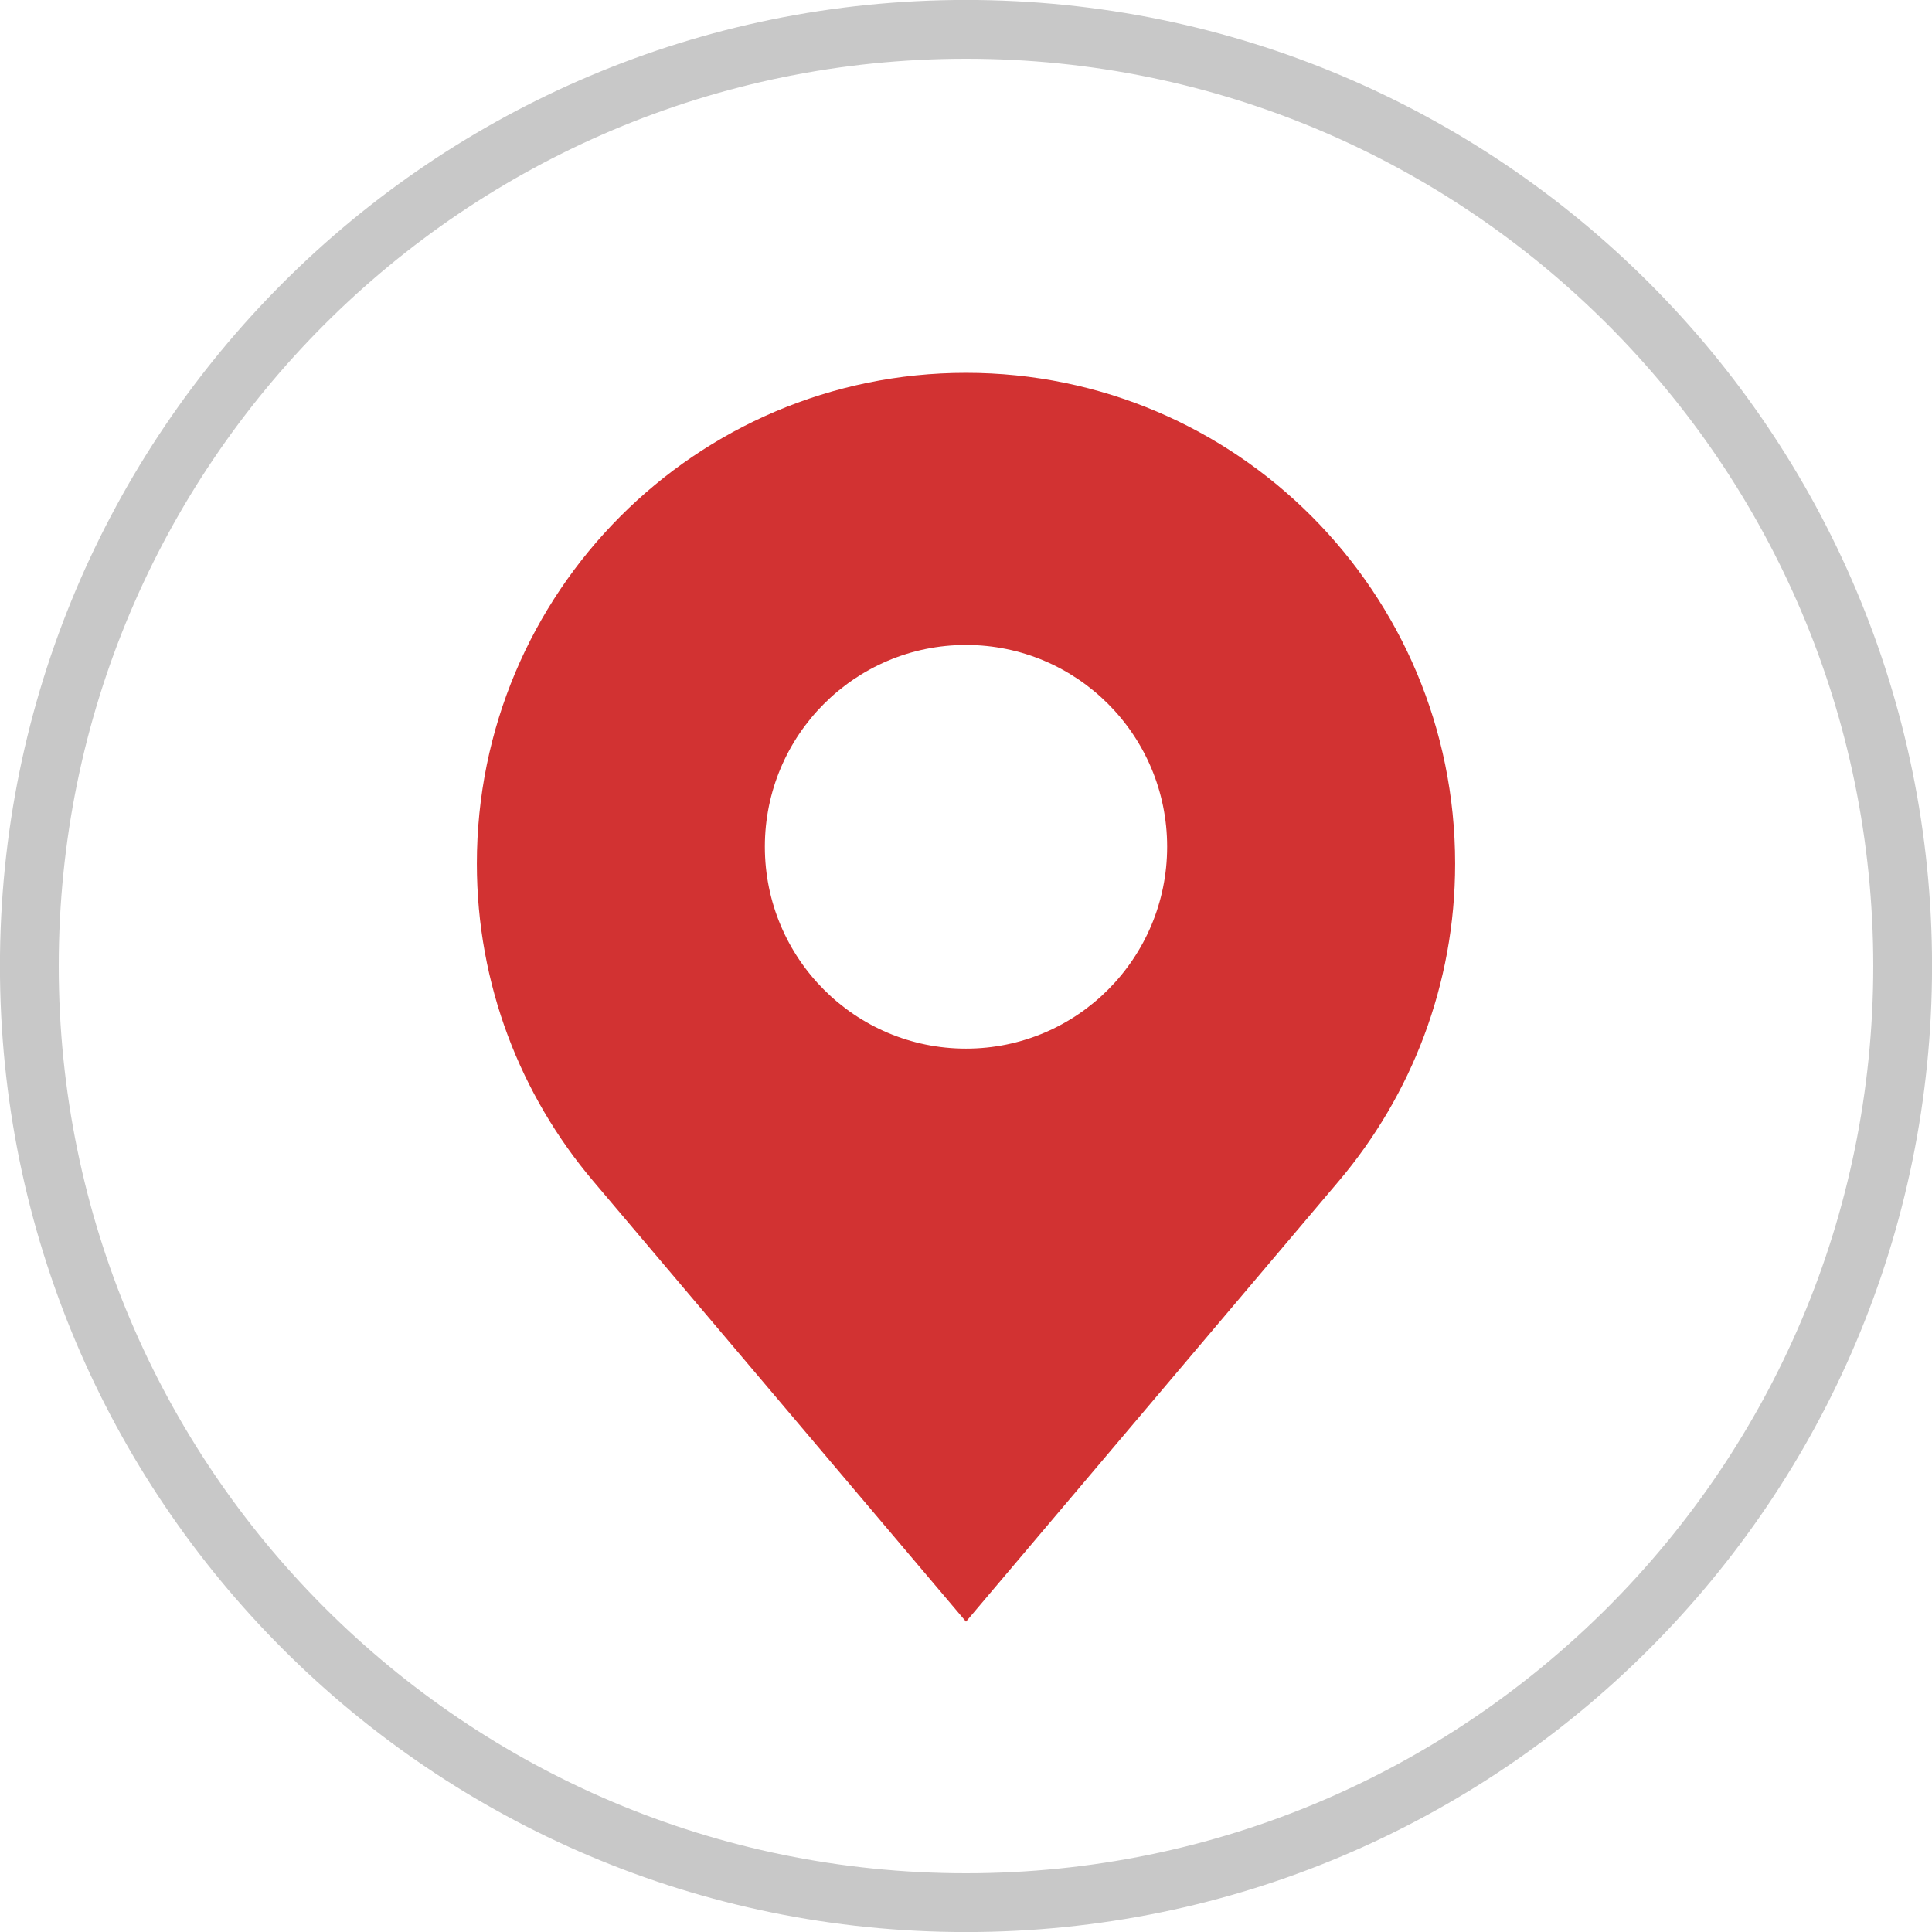
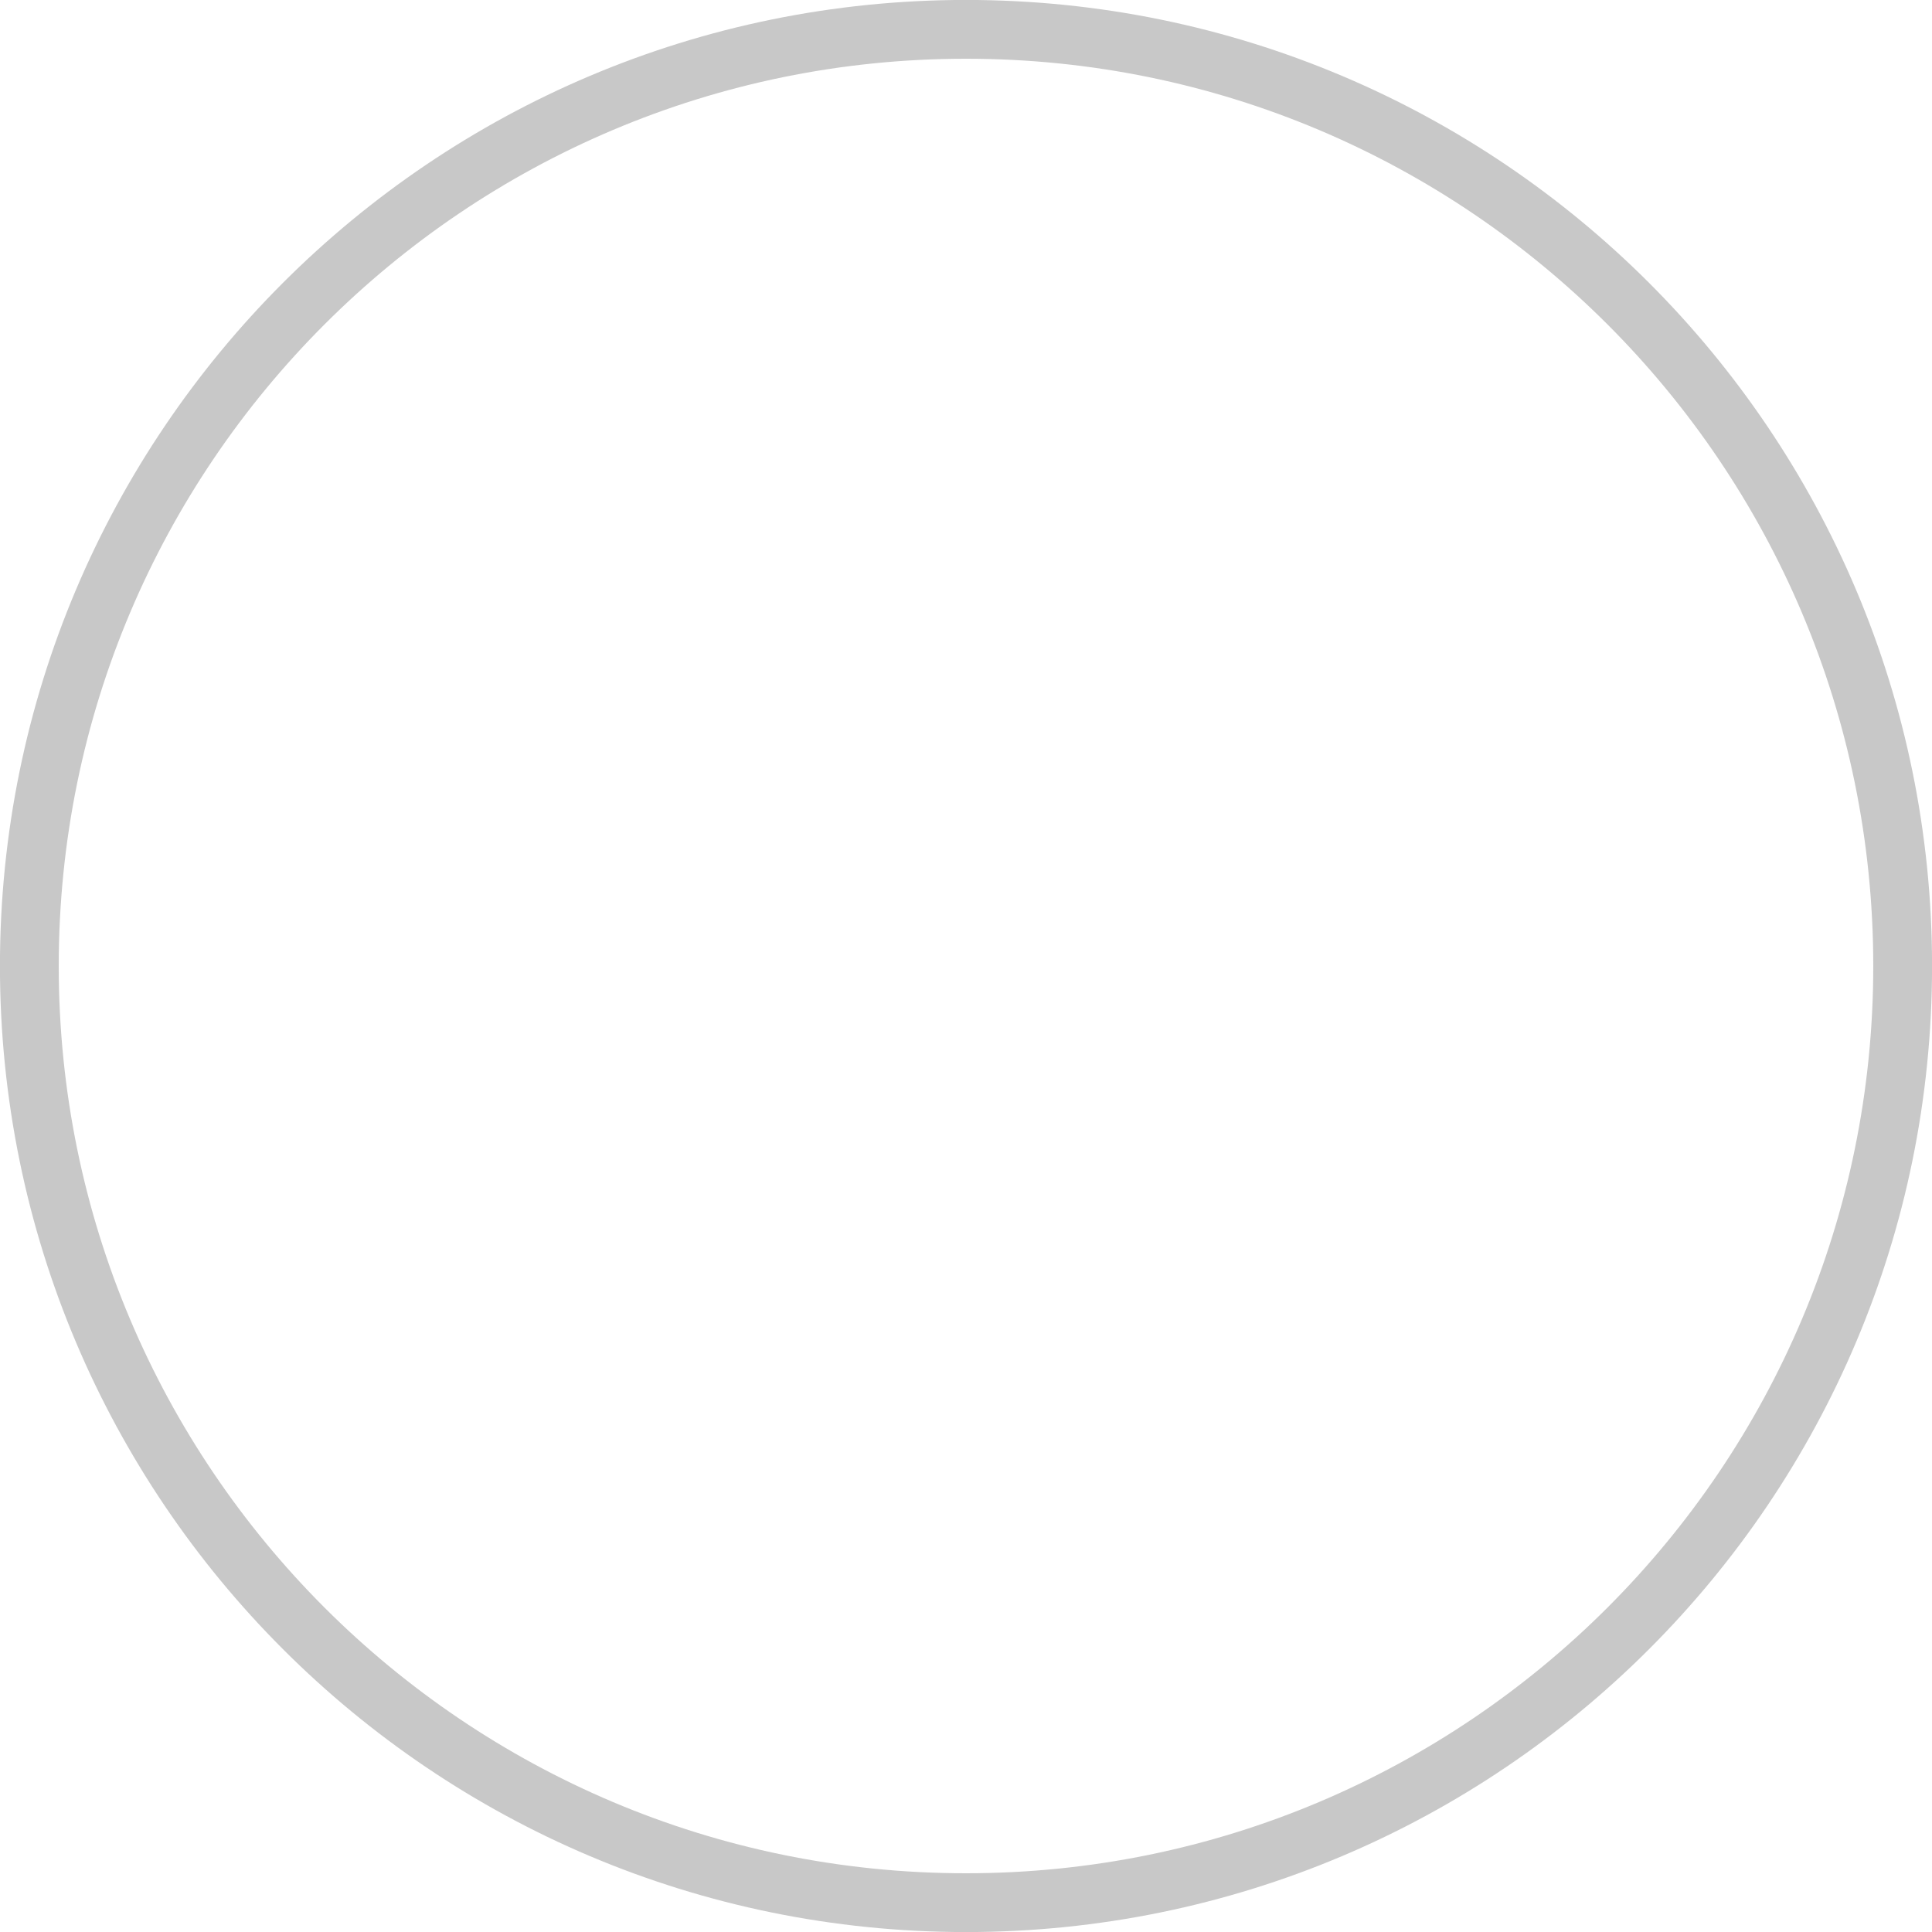
<svg xmlns="http://www.w3.org/2000/svg" xml:space="preserve" width="20px" height="20px" version="1.1" style="shape-rendering:geometricPrecision; text-rendering:geometricPrecision; image-rendering:optimizeQuality; fill-rule:evenodd; clip-rule:evenodd" viewBox="0 0 182.4 182.4">
  <defs>
    <style type="text/css">
   
    .str0 {stroke:#C8C8C8;stroke-width:5.55;stroke-miterlimit:2.613}
    .fil0 {fill:none;fill-rule:nonzero}
    .fil1 {fill:#D23232;fill-rule:nonzero}
   
  </style>
  </defs>
  <g id="Layer_x0020_1">
    <path class="fil0 str0" d="M179.63 91.2c0,-48.84 -39.59,-88.43 -88.43,-88.43 -48.84,0 -88.43,39.59 -88.43,88.43 0,48.84 39.59,88.43 88.43,88.43 48.84,0 88.43,-39.59 88.43,-88.43z" />
-     <path class="fil1" d="M91.2 35.2c-25.5,0 -46.18,20.74 -46.18,46.34 0,11.43 4.14,21.87 10.97,29.95l35.21 41.61 35.21 -41.61c6.83,-8.08 10.97,-18.53 10.97,-29.95 0,-25.6 -20.67,-46.34 -46.18,-46.34zm0 63.8c-10.49,0 -18.99,-8.53 -18.99,-19.06 0,-10.52 8.5,-19.05 18.99,-19.05 10.49,0 18.99,8.53 18.99,19.05 0,10.53 -8.5,19.06 -18.99,19.06z" />
  </g>
</svg>